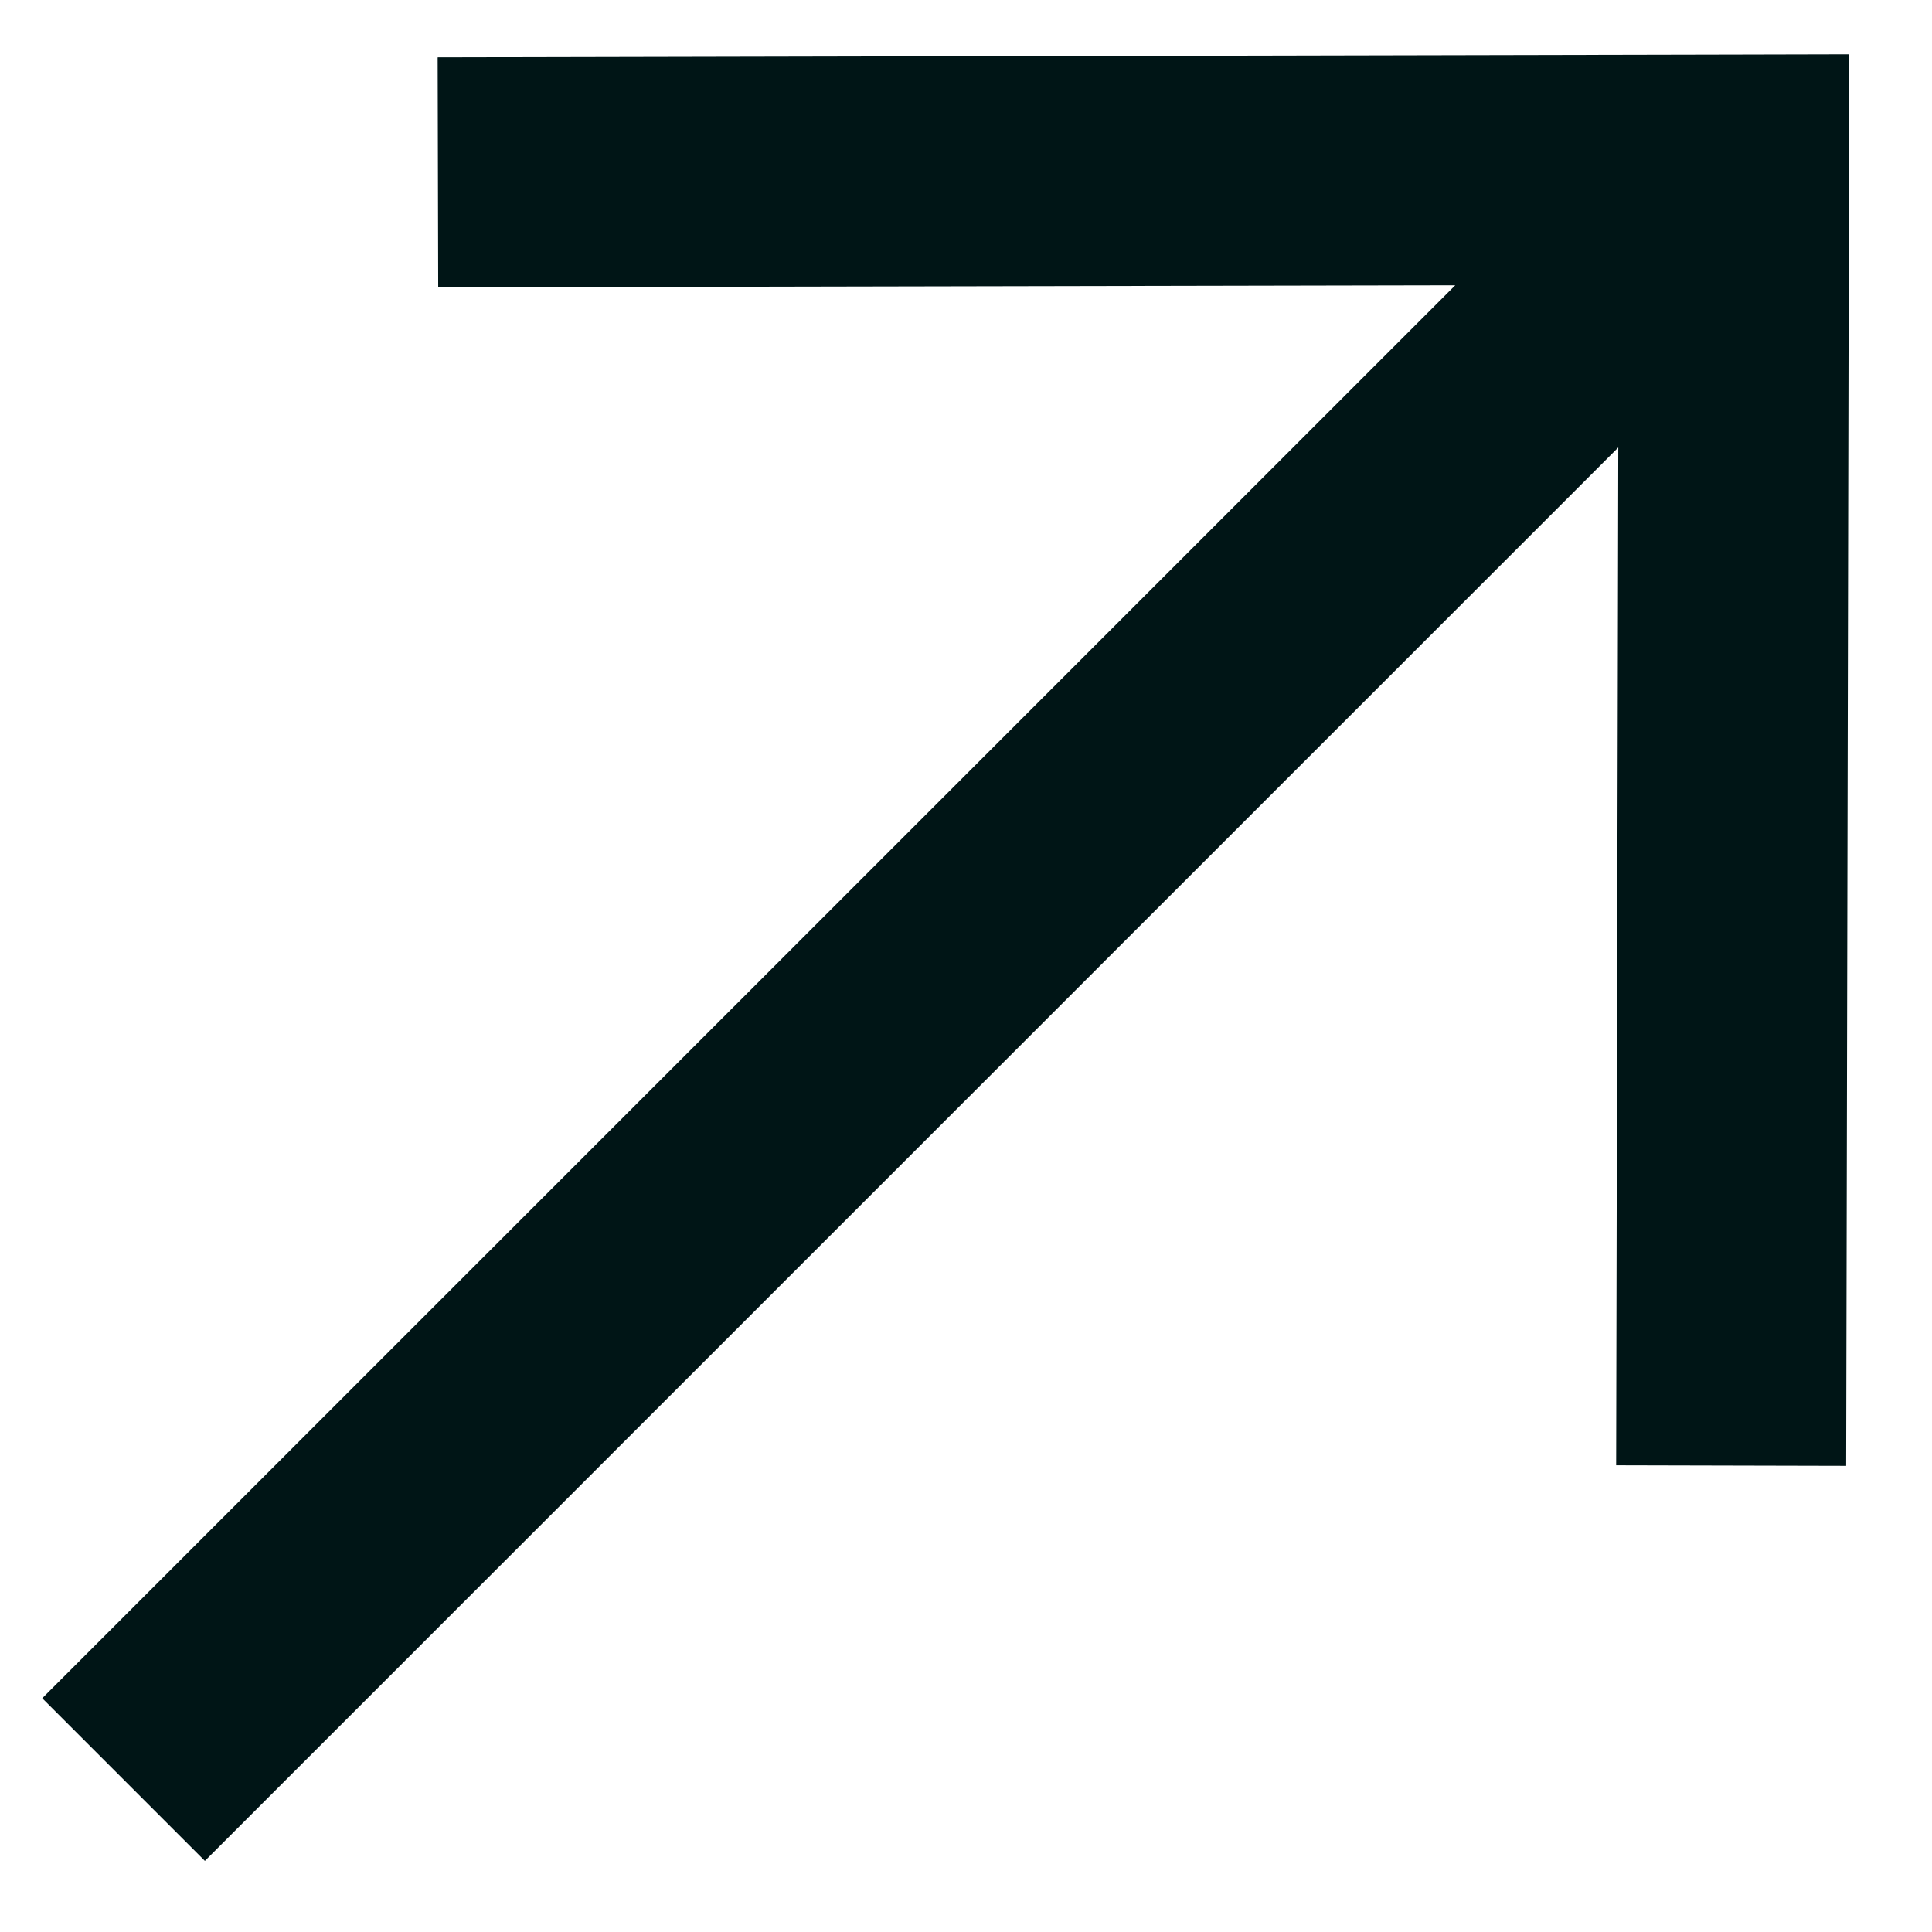
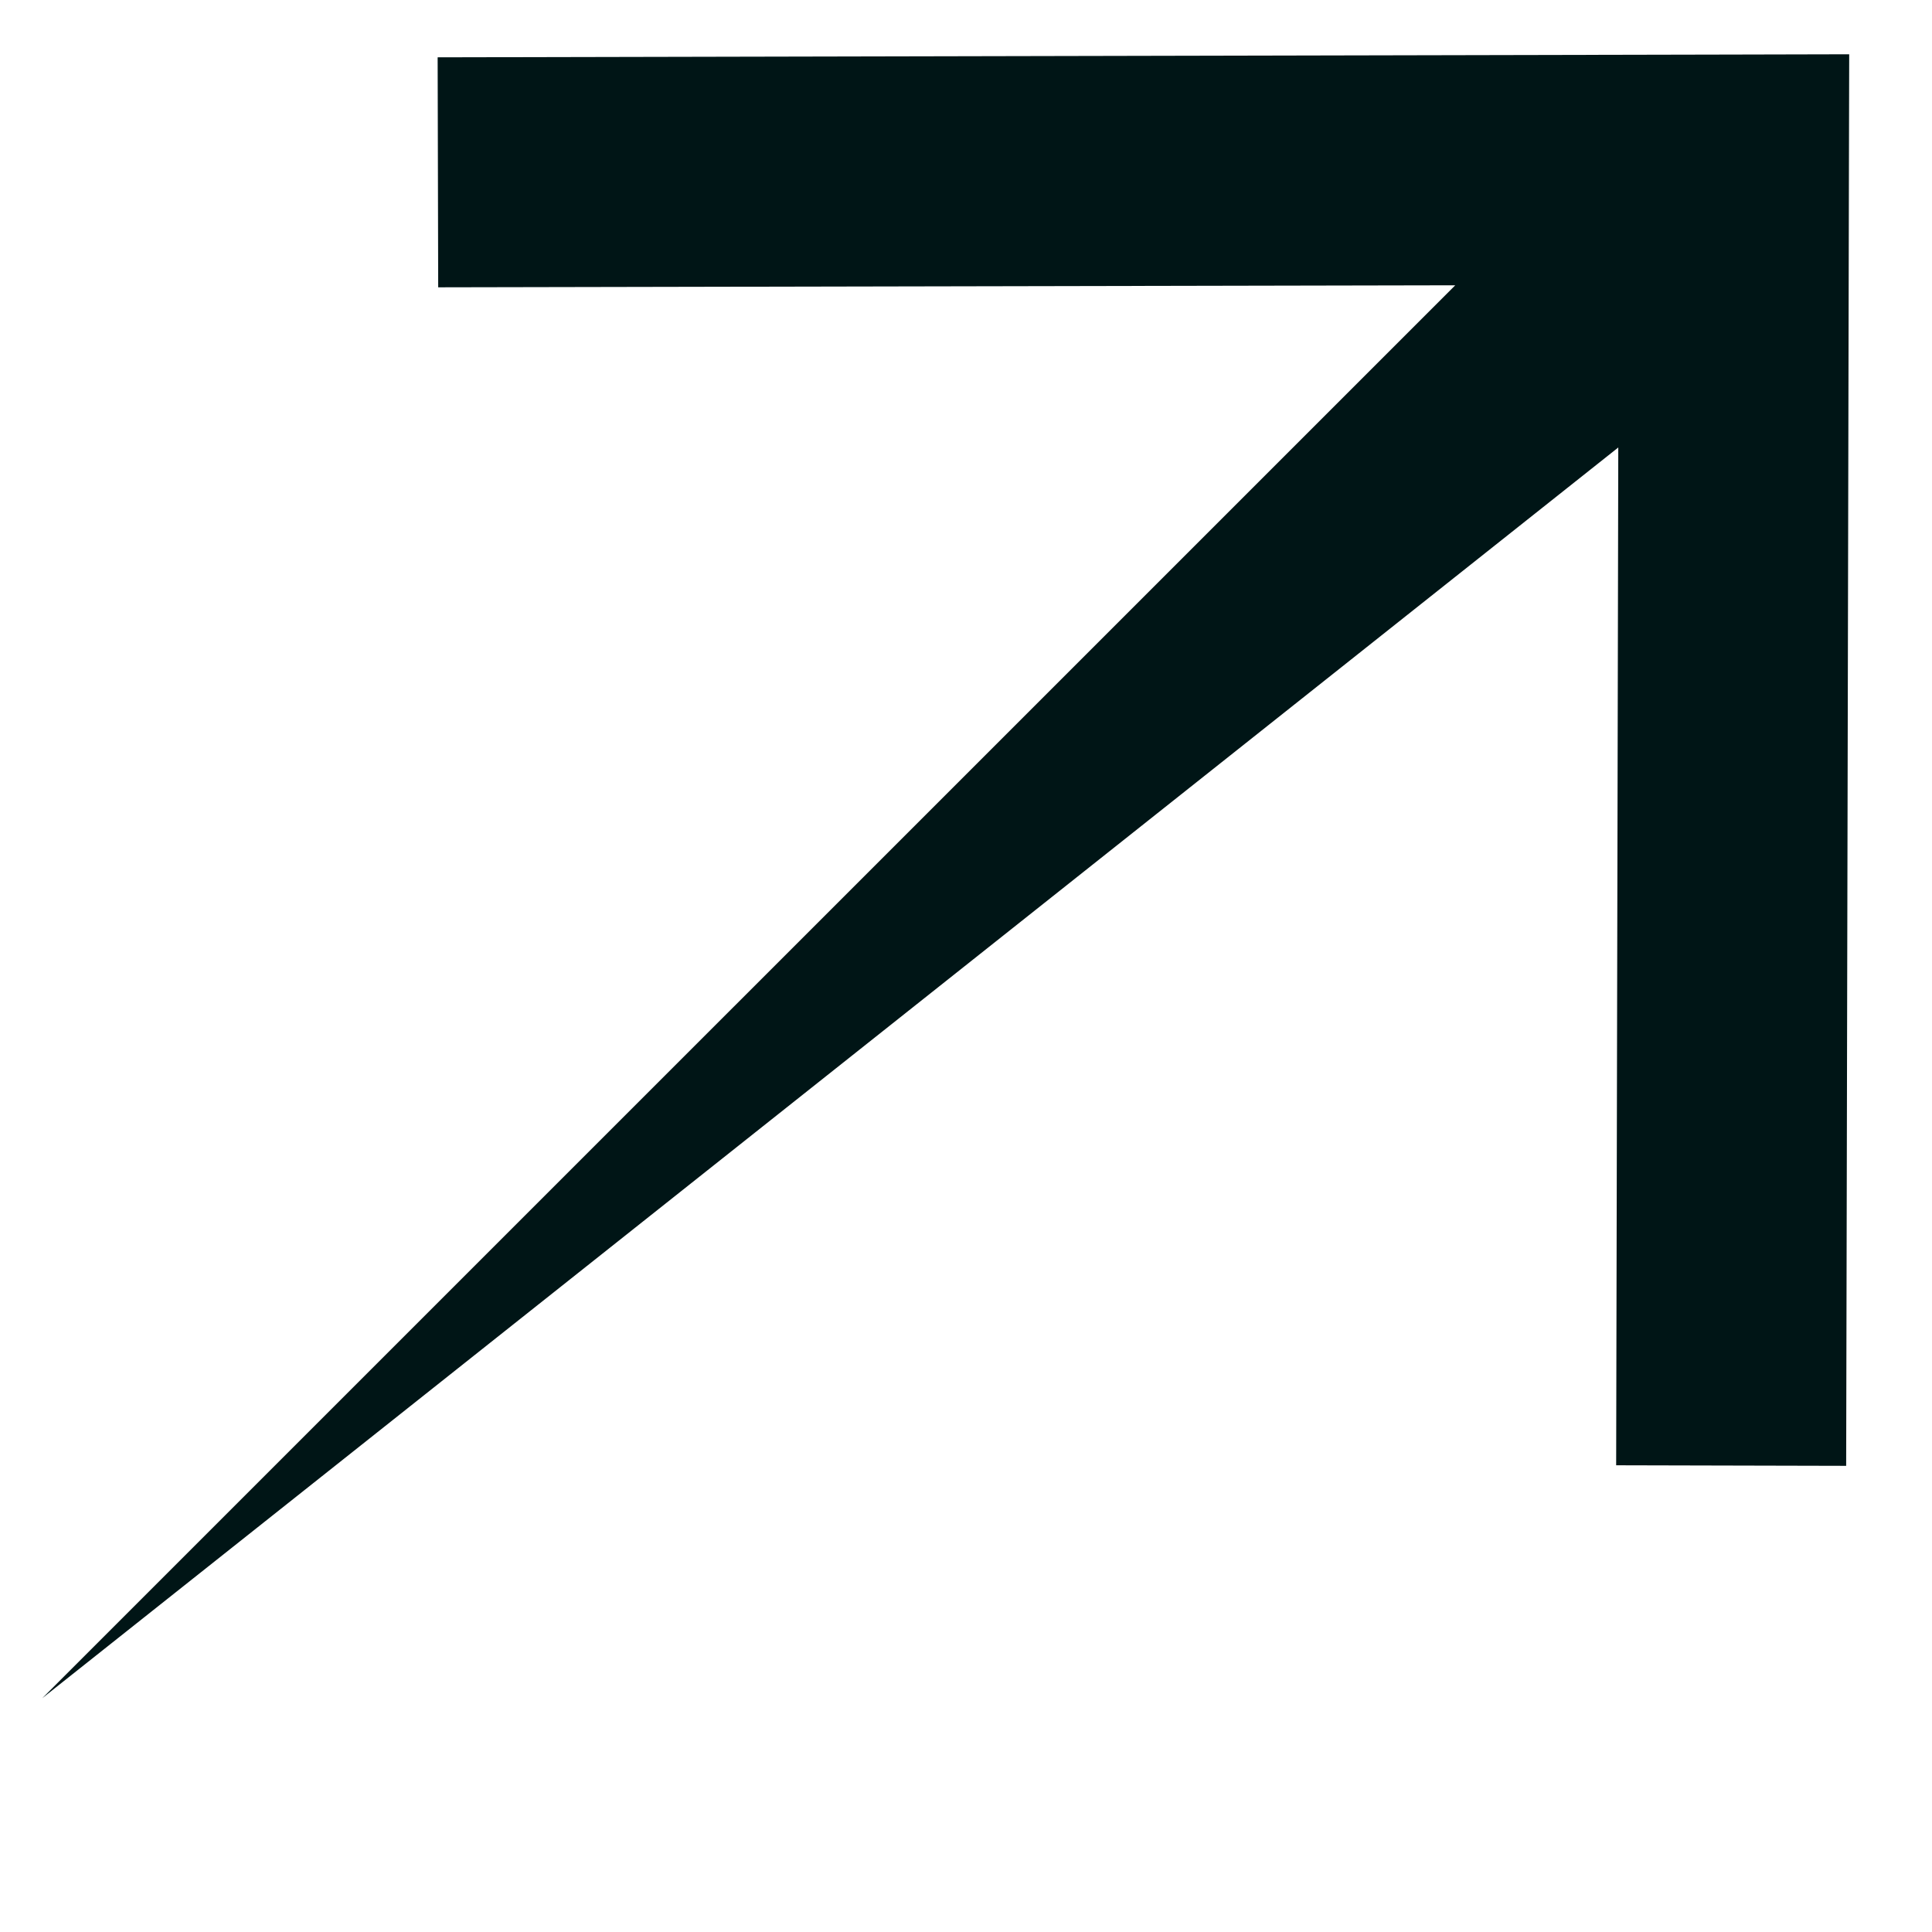
<svg xmlns="http://www.w3.org/2000/svg" width="21" height="21" viewBox="0 0 21 21" fill="none">
-   <path d="M15.818 3.101L4.763 3.123L4.757 0.623L18.844 0.593L20.1 0.59L20.097 1.845L20.067 15.933L17.567 15.927L17.59 4.864L2.227 20.227L0.459 18.459L15.818 3.101Z" fill="#001516" />
+   <path d="M15.818 3.101L4.763 3.123L4.757 0.623L18.844 0.593L20.1 0.59L20.097 1.845L20.067 15.933L17.567 15.927L17.59 4.864L0.459 18.459L15.818 3.101Z" fill="#001516" />
</svg>